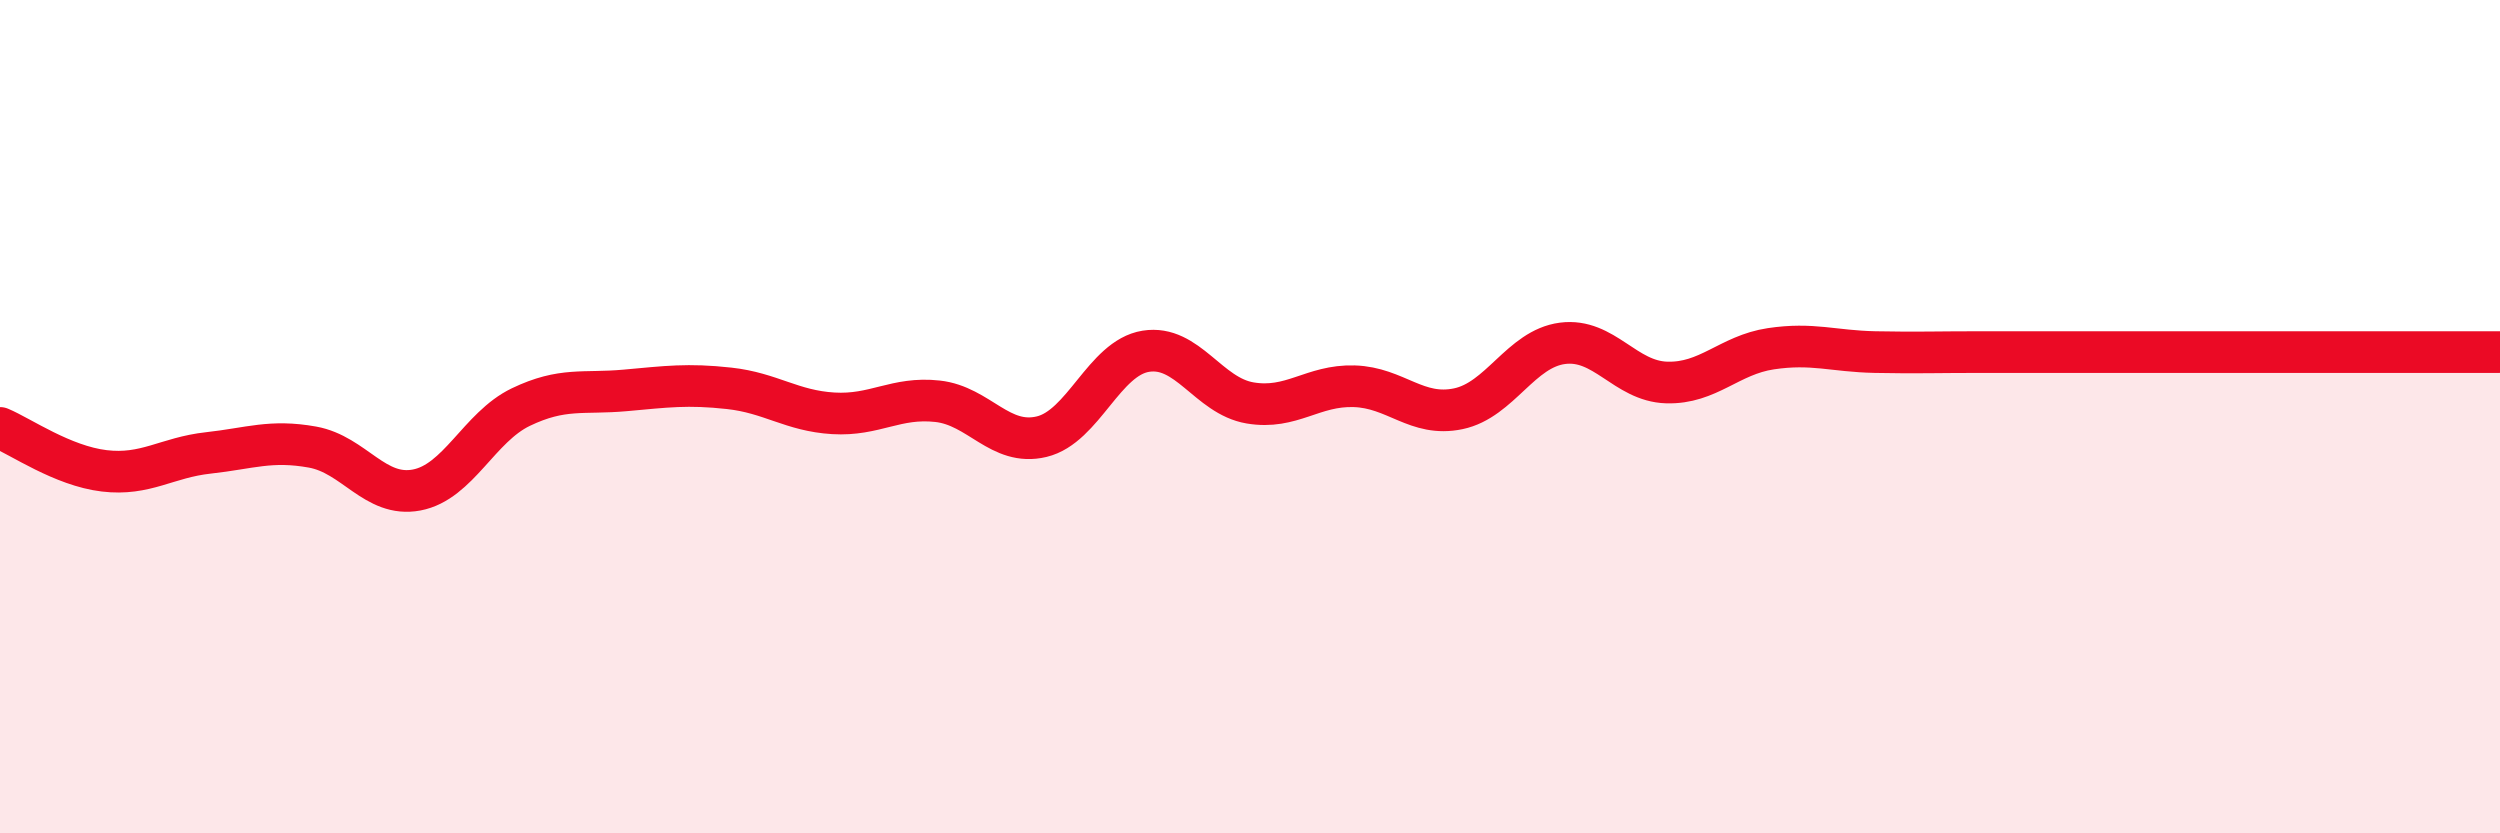
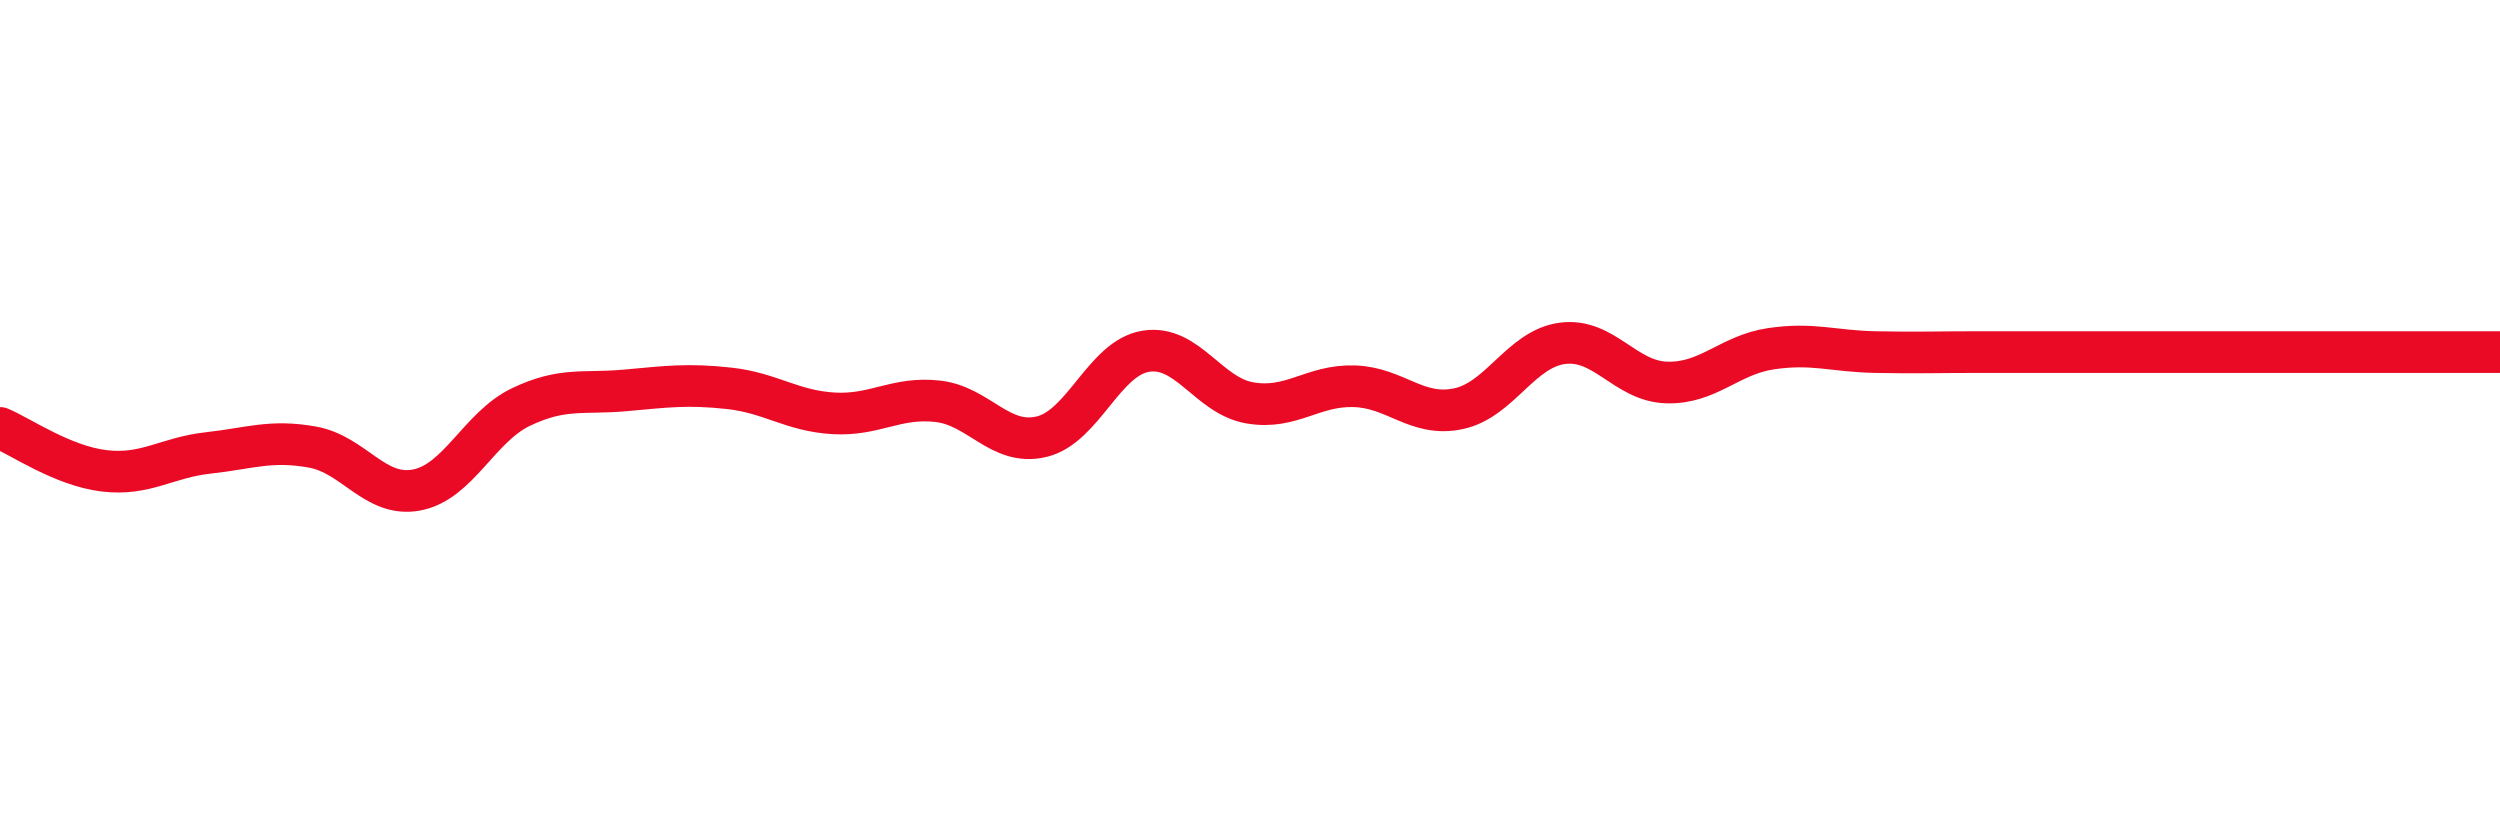
<svg xmlns="http://www.w3.org/2000/svg" width="60" height="20" viewBox="0 0 60 20">
-   <path d="M 0,10.27 C 0.5,10.48 1.5,11.18 2.5,11.3 C 3.5,11.42 4,10.98 5,10.87 C 6,10.76 6.5,10.55 7.5,10.73 C 8.5,10.91 9,11.95 10,11.76 C 11,11.57 11.5,10.25 12.5,9.77 C 13.5,9.29 14,9.46 15,9.37 C 16,9.28 16.5,9.21 17.5,9.32 C 18.5,9.43 19,9.86 20,9.92 C 21,9.98 21.5,9.52 22.5,9.63 C 23.5,9.74 24,10.72 25,10.48 C 26,10.24 26.5,8.59 27.5,8.43 C 28.5,8.27 29,9.5 30,9.67 C 31,9.84 31.5,9.24 32.5,9.27 C 33.5,9.3 34,10.02 35,9.81 C 36,9.6 36.5,8.37 37.5,8.24 C 38.5,8.11 39,9.15 40,9.18 C 41,9.21 41.5,8.52 42.5,8.37 C 43.5,8.22 44,8.43 45,8.45 C 46,8.47 46.5,8.45 47.5,8.45 C 48.5,8.45 49,8.45 50,8.45 C 51,8.45 51.5,8.45 52.5,8.45 C 53.5,8.45 53.5,8.45 55,8.45 C 56.5,8.45 59,8.45 60,8.45L60 20L0 20Z" fill="#EB0A25" opacity="0.1" stroke-linecap="round" stroke-linejoin="round" />
  <path d="M 0,10.27 C 0.5,10.48 1.5,11.18 2.5,11.3 C 3.5,11.42 4,10.98 5,10.87 C 6,10.76 6.5,10.55 7.5,10.73 C 8.5,10.91 9,11.95 10,11.76 C 11,11.57 11.5,10.25 12.5,9.77 C 13.5,9.29 14,9.46 15,9.37 C 16,9.28 16.5,9.21 17.5,9.32 C 18.5,9.43 19,9.86 20,9.92 C 21,9.98 21.5,9.52 22.5,9.63 C 23.5,9.74 24,10.72 25,10.48 C 26,10.24 26.5,8.59 27.5,8.43 C 28.5,8.27 29,9.5 30,9.67 C 31,9.84 31.5,9.24 32.5,9.27 C 33.5,9.3 34,10.02 35,9.81 C 36,9.6 36.5,8.37 37.5,8.24 C 38.5,8.11 39,9.15 40,9.18 C 41,9.21 41.5,8.52 42.5,8.37 C 43.5,8.22 44,8.43 45,8.45 C 46,8.47 46.5,8.45 47.5,8.45 C 48.5,8.45 49,8.45 50,8.45 C 51,8.45 51.5,8.45 52.5,8.45 C 53.5,8.45 53.5,8.45 55,8.45 C 56.5,8.45 59,8.45 60,8.45" stroke="#EB0A25" stroke-width="1" fill="none" stroke-linecap="round" stroke-linejoin="round" />
</svg>